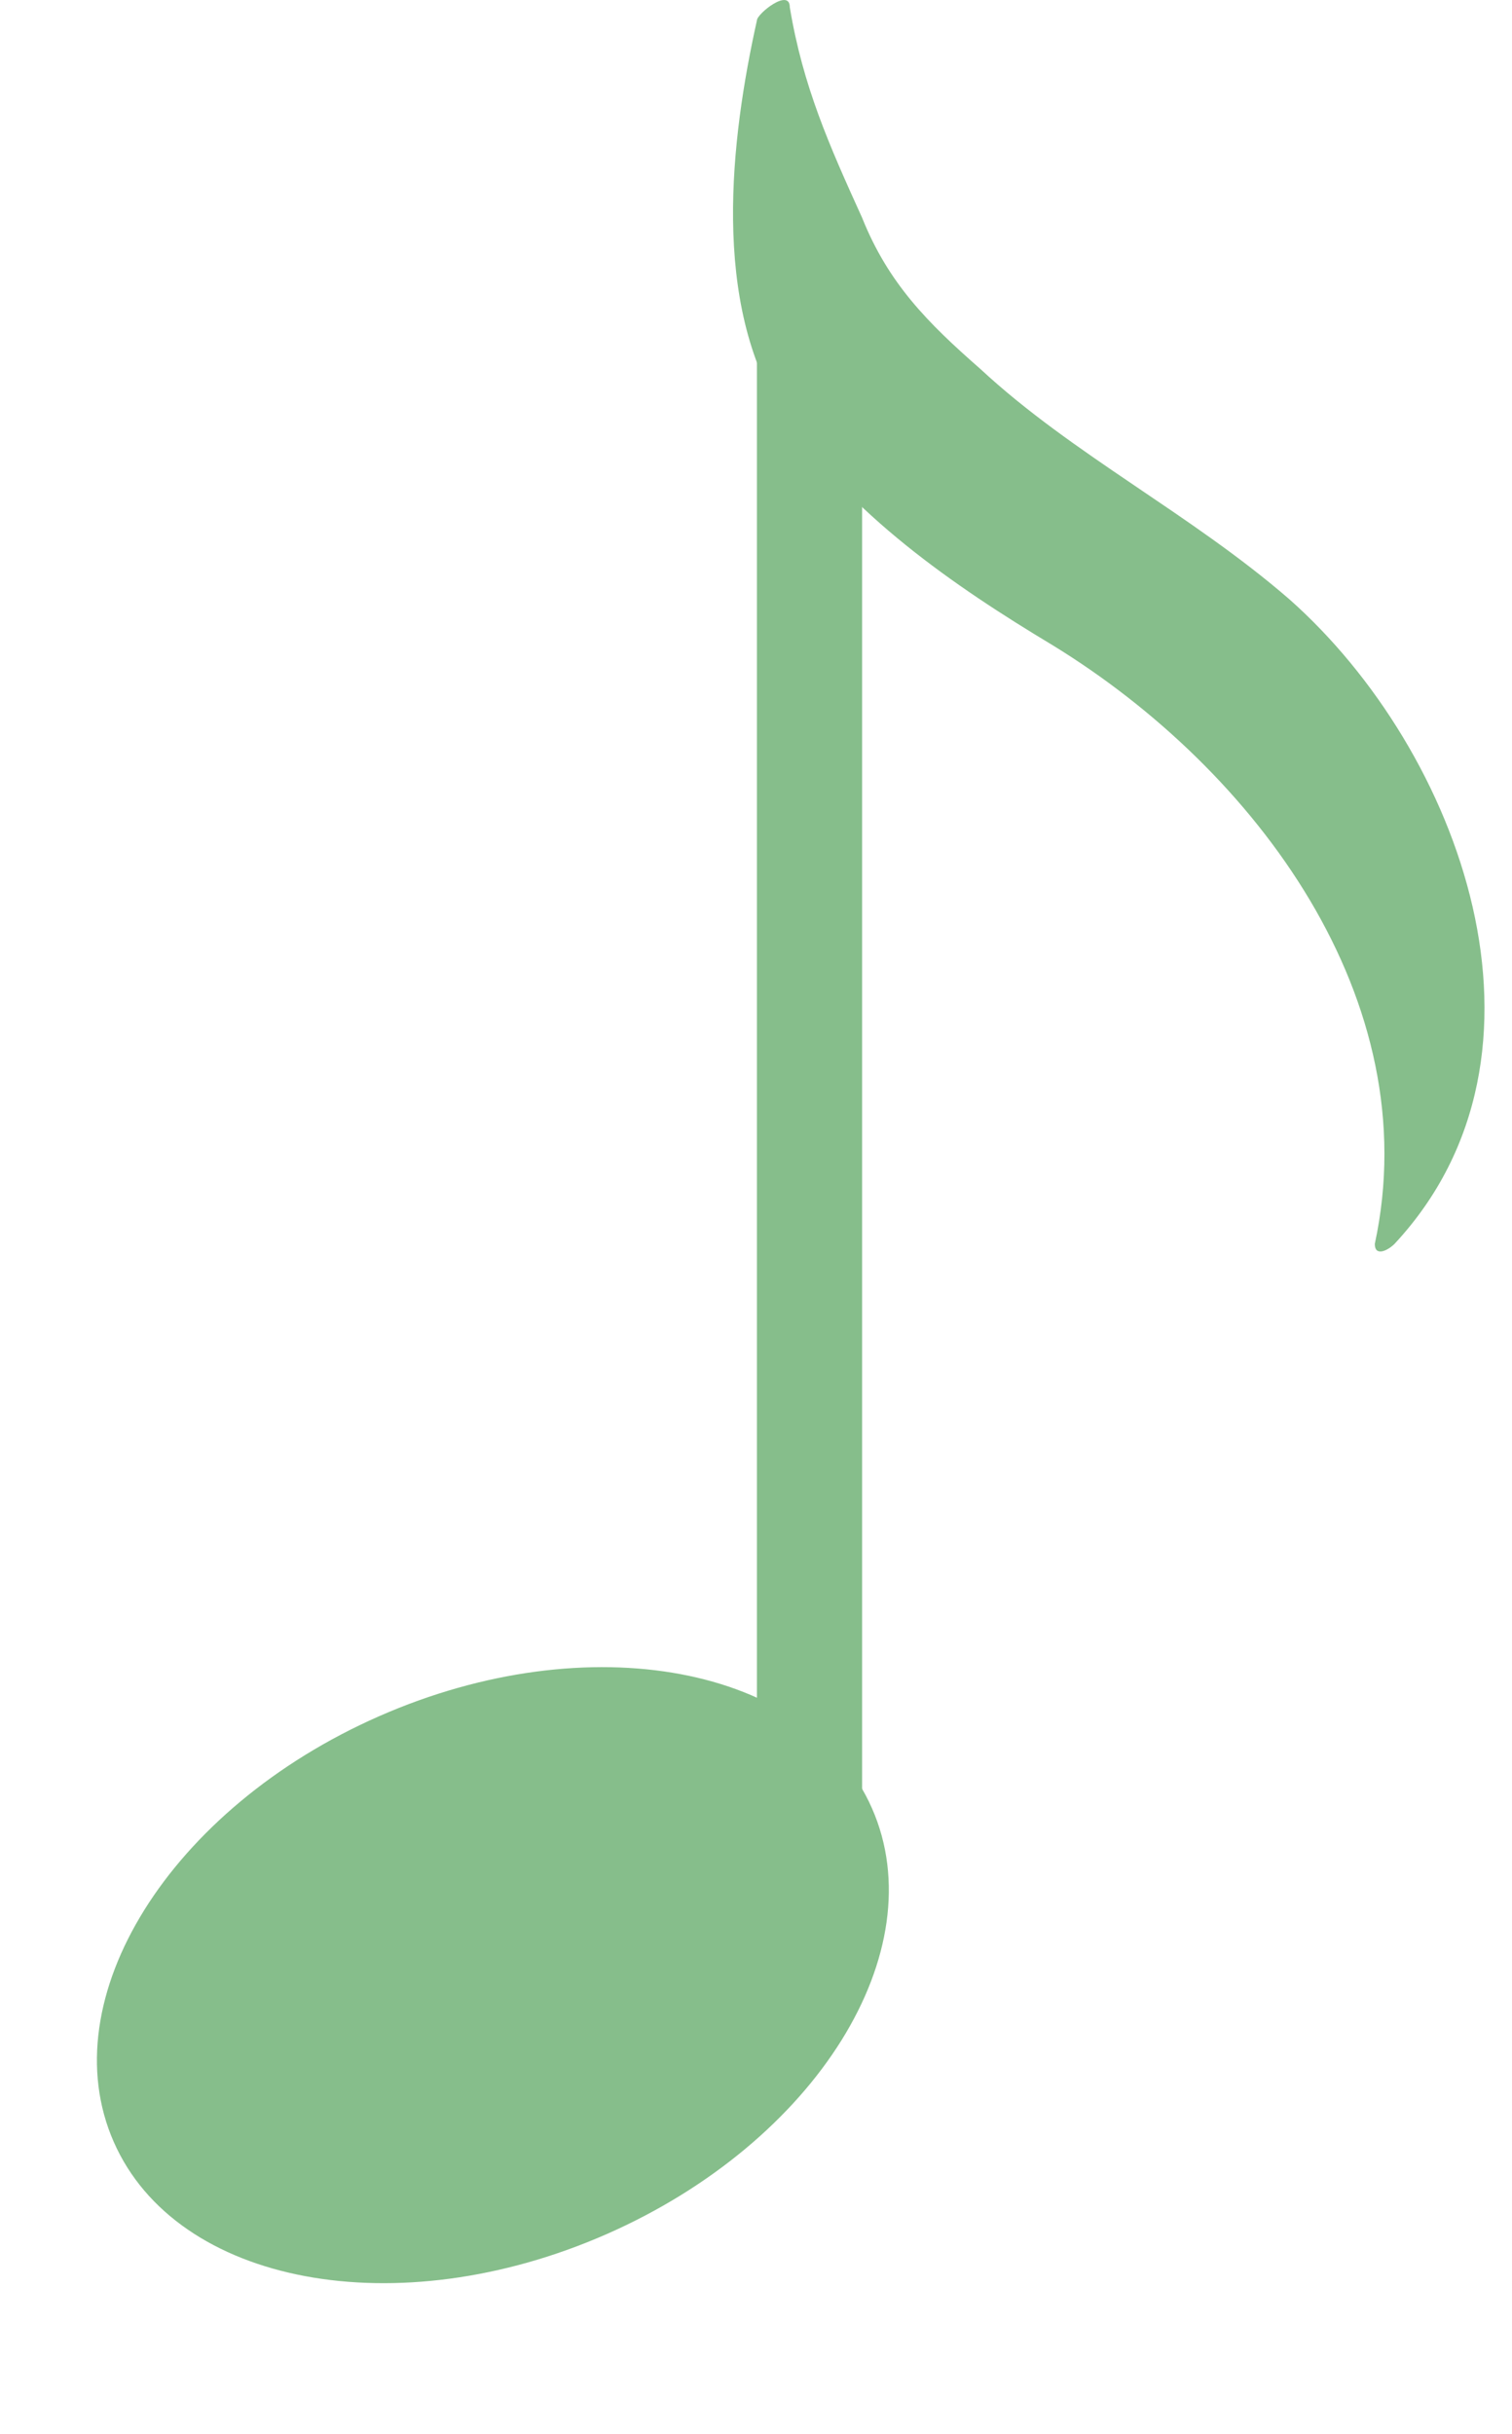
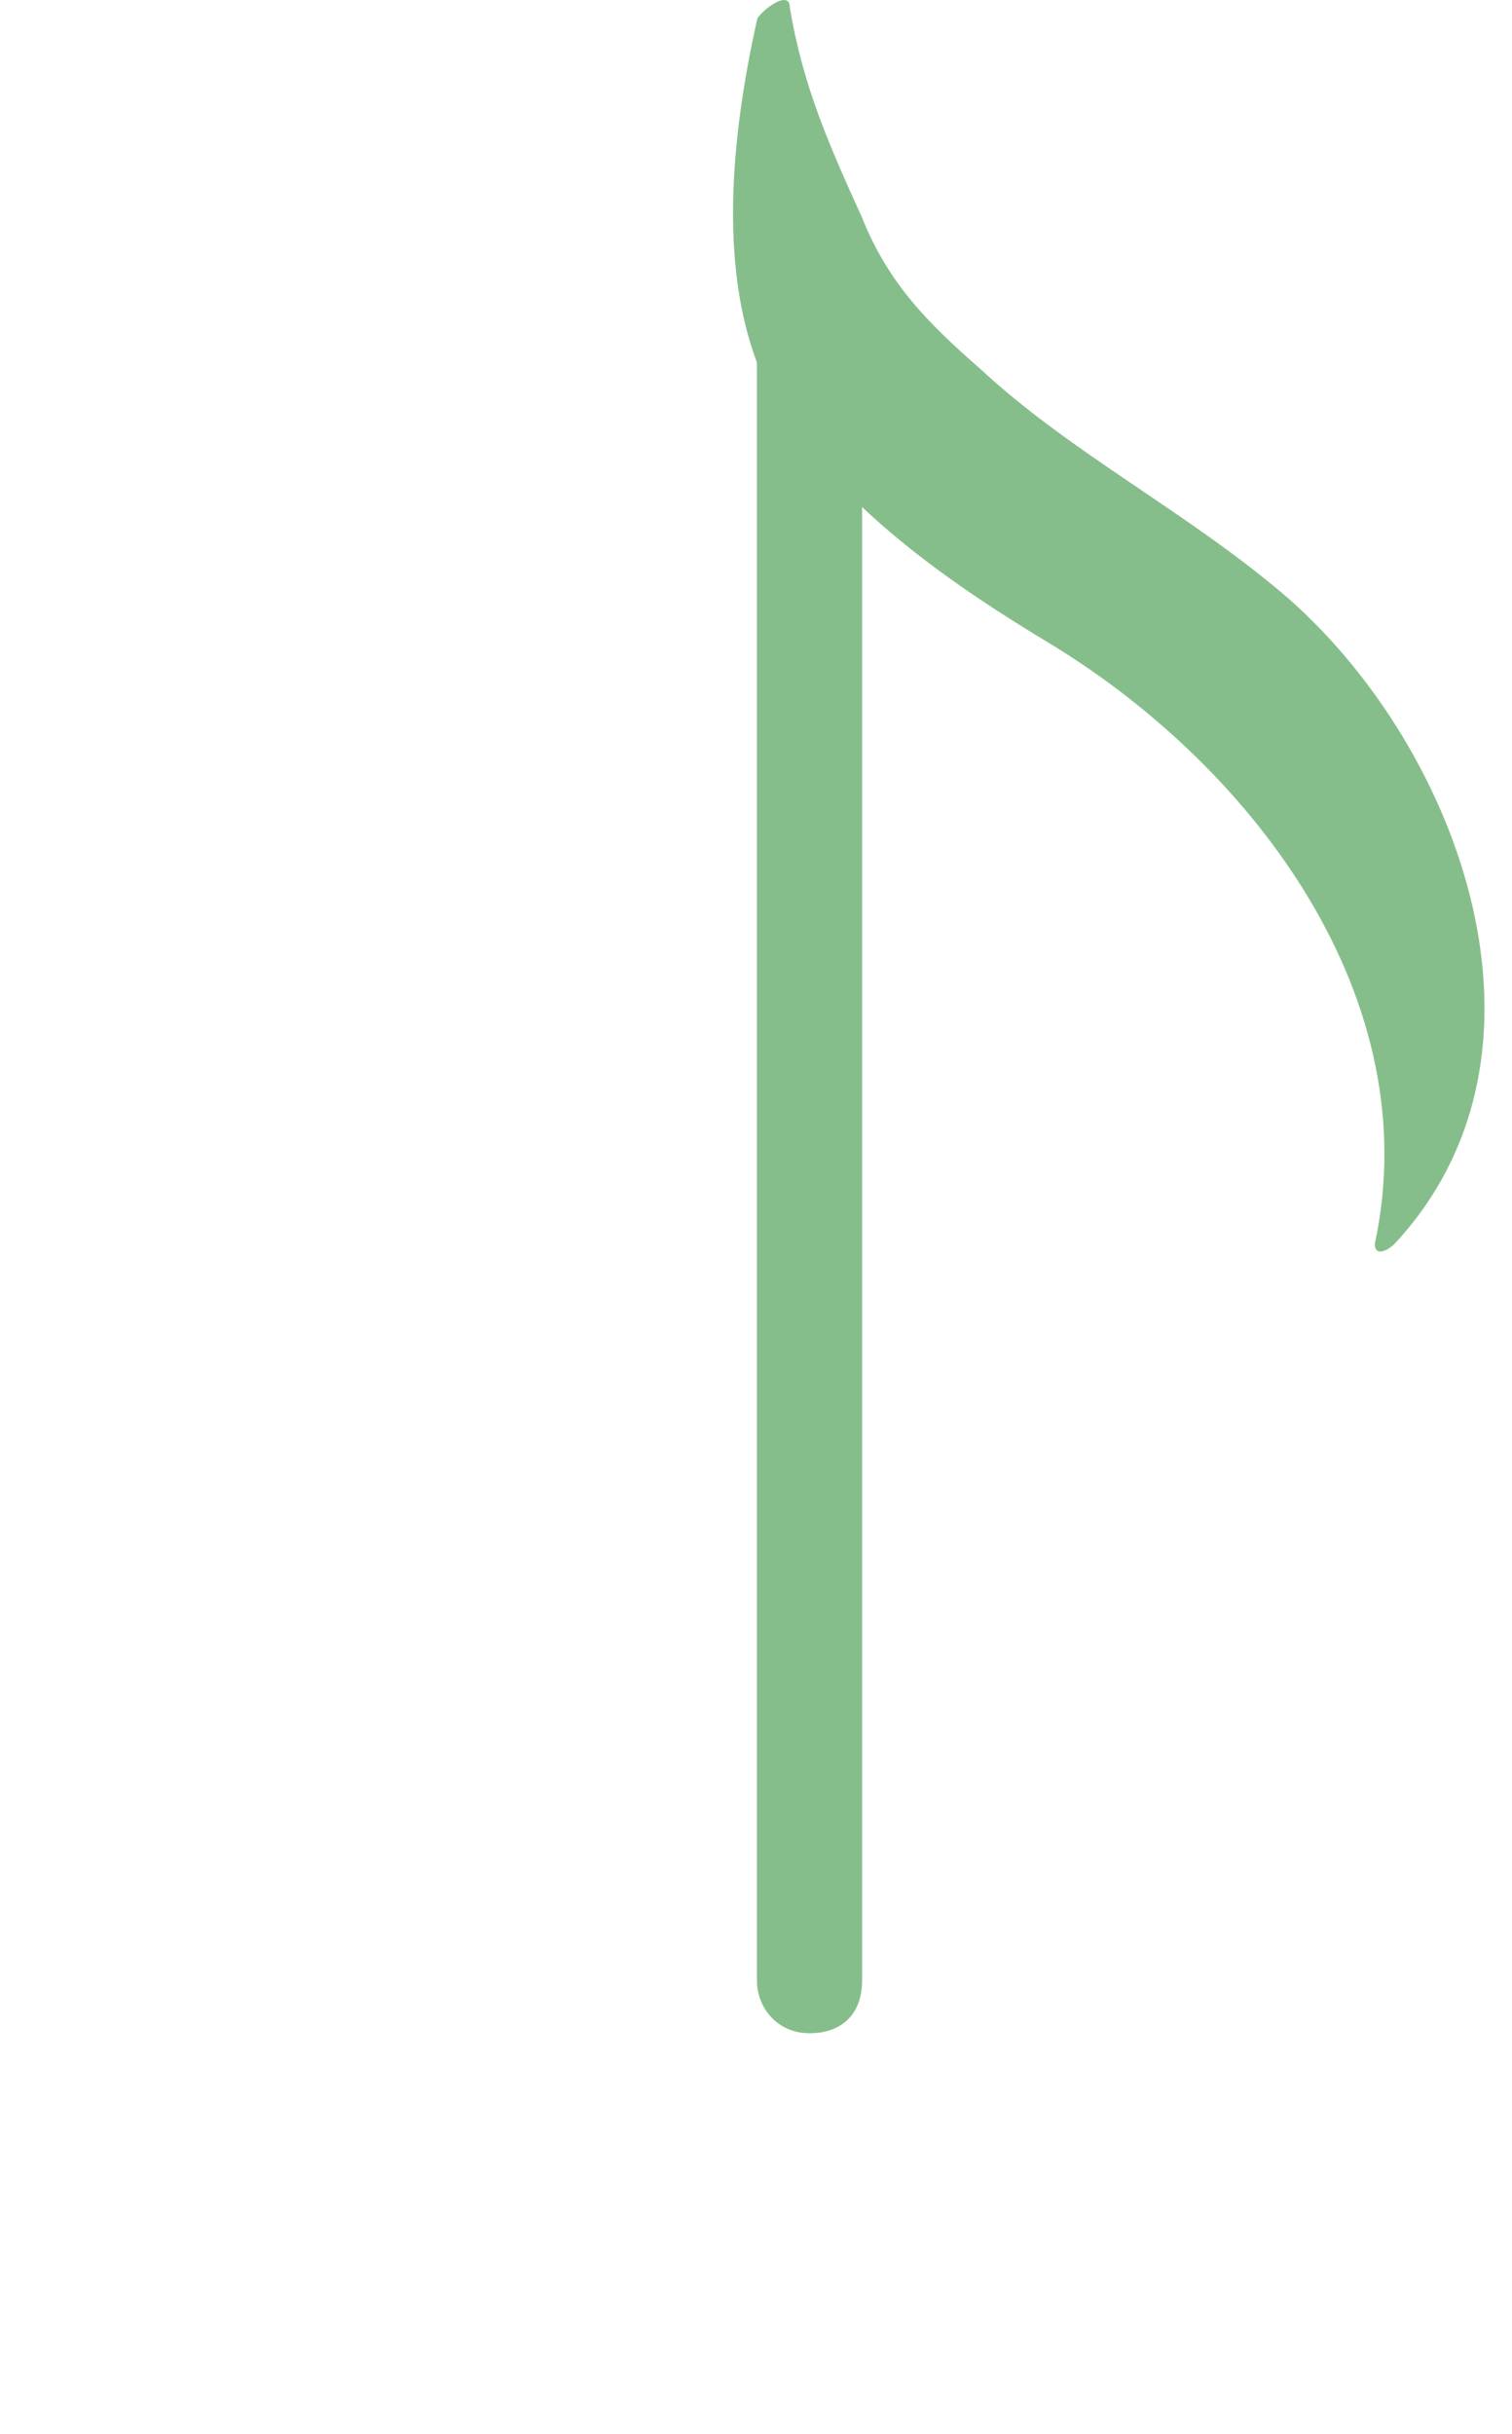
<svg xmlns="http://www.w3.org/2000/svg" width="23" height="37" viewBox="0 0 23 37" fill="none">
  <path d="M12.314 30.91C11.814 30.91 11.514 30.51 11.514 30.11V5.01C11.514 4.51 11.914 4.21 12.314 4.21C12.814 4.21 13.114 4.61 13.114 5.01V30.11C13.114 30.61 12.814 30.91 12.314 30.91Z" fill="#86BE8B" />
-   <path d="M9.227 33.964C12.413 32.564 14.221 29.667 13.265 27.492C12.31 25.318 8.953 24.691 5.768 26.09C2.582 27.49 0.774 30.387 1.73 32.561C2.685 34.736 6.042 35.363 9.227 33.964Z" fill="#86BE8B" />
  <path d="M19.613 9.11C18.113 7.81 16.314 6.91 14.914 5.61C14.114 4.91 13.514 4.31 13.114 3.31C12.614 2.21 12.213 1.31 12.014 0.11C12.014 -0.19 11.514 0.21 11.514 0.31C11.114 2.11 10.813 4.61 11.914 6.31C12.914 7.81 14.514 8.91 16.014 9.81C19.113 11.71 21.713 15.21 20.913 18.91C20.913 19.11 21.113 19.01 21.213 18.91C23.913 16.01 22.213 11.41 19.613 9.11Z" fill="#86BE8B" />
</svg>